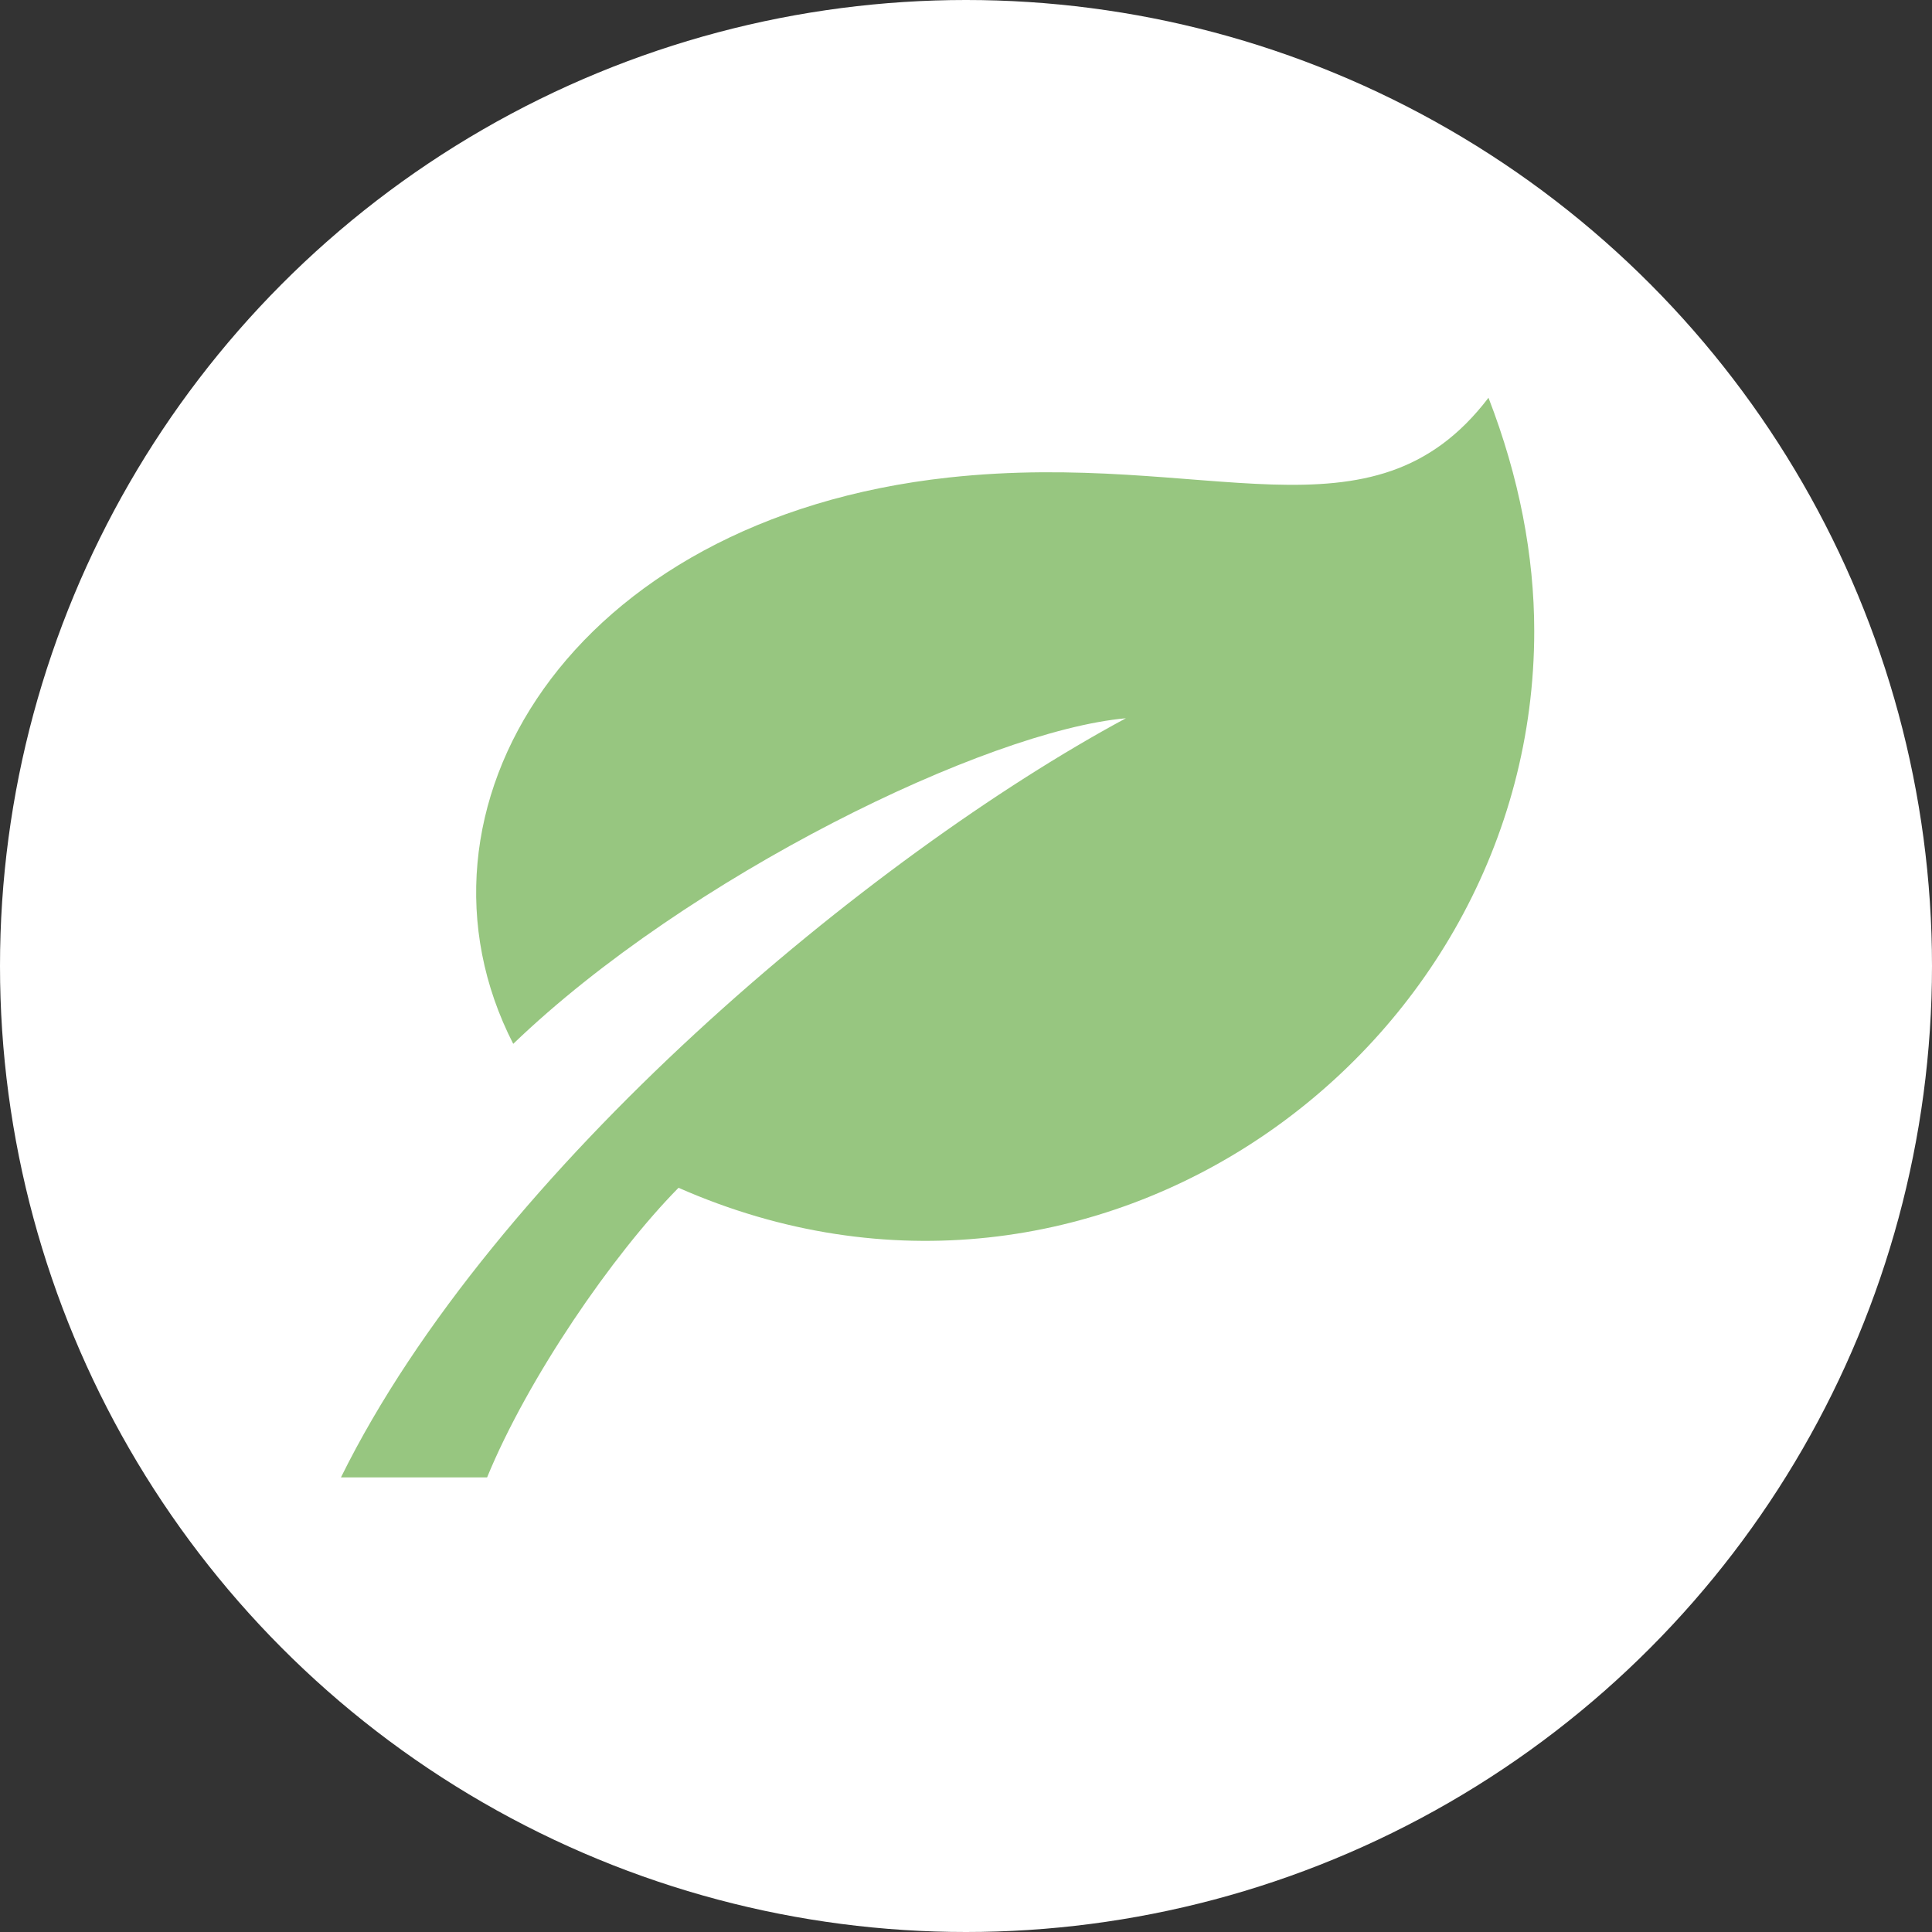
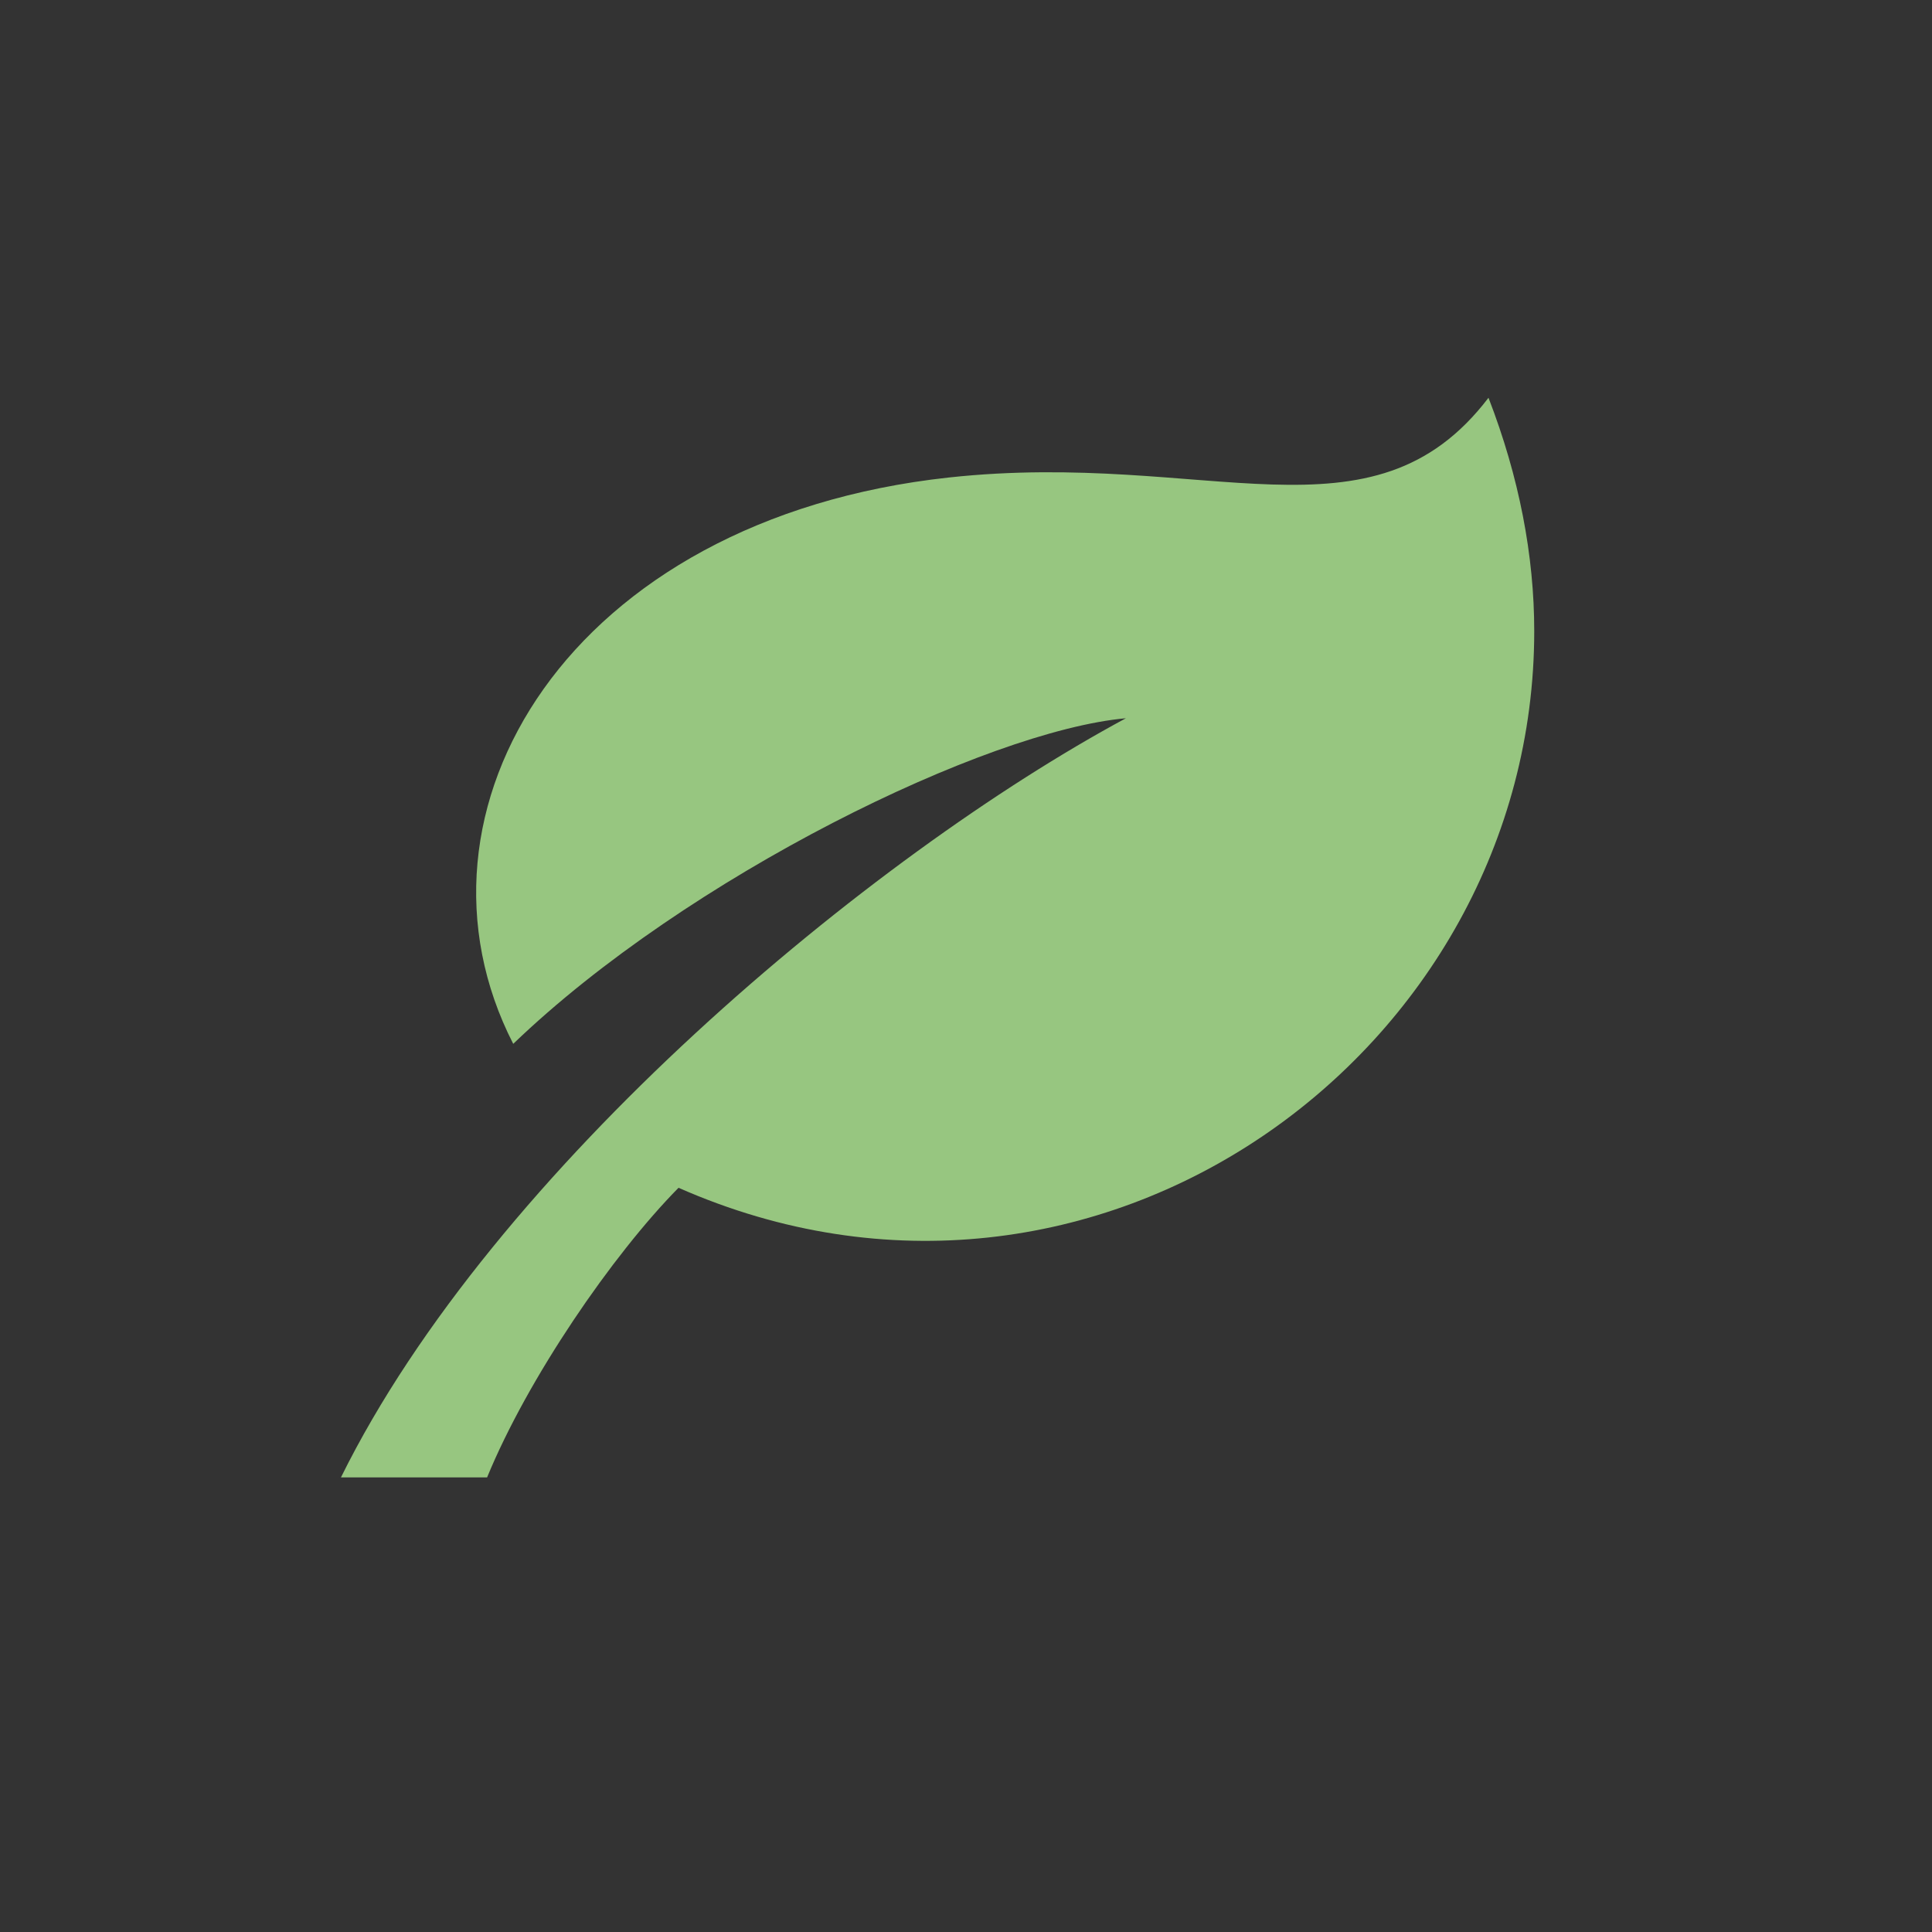
<svg xmlns="http://www.w3.org/2000/svg" width="34" height="34" viewBox="0 0 34 34" fill="none">
  <rect x="0" y="0" width="34" height="34" fill="#333333" stroke="none" />
-   <circle cx="17" cy="17" r="17" fill="white" />
  <path d="M19.814 12.64C15.345 15.046 8.684 20.566 6 26H8.572C9.288 24.255 10.778 22.082 11.941 20.903C19.279 24.139 27 18.506 27 11.107C27 9.781 26.736 8.398 26.195 7C24.141 9.694 21.254 7.909 16.7 8.403C10.001 9.132 6.934 14.274 9.032 18.37C12.1 15.421 17.364 12.86 19.814 12.64Z" fill="#97C680" />
</svg>